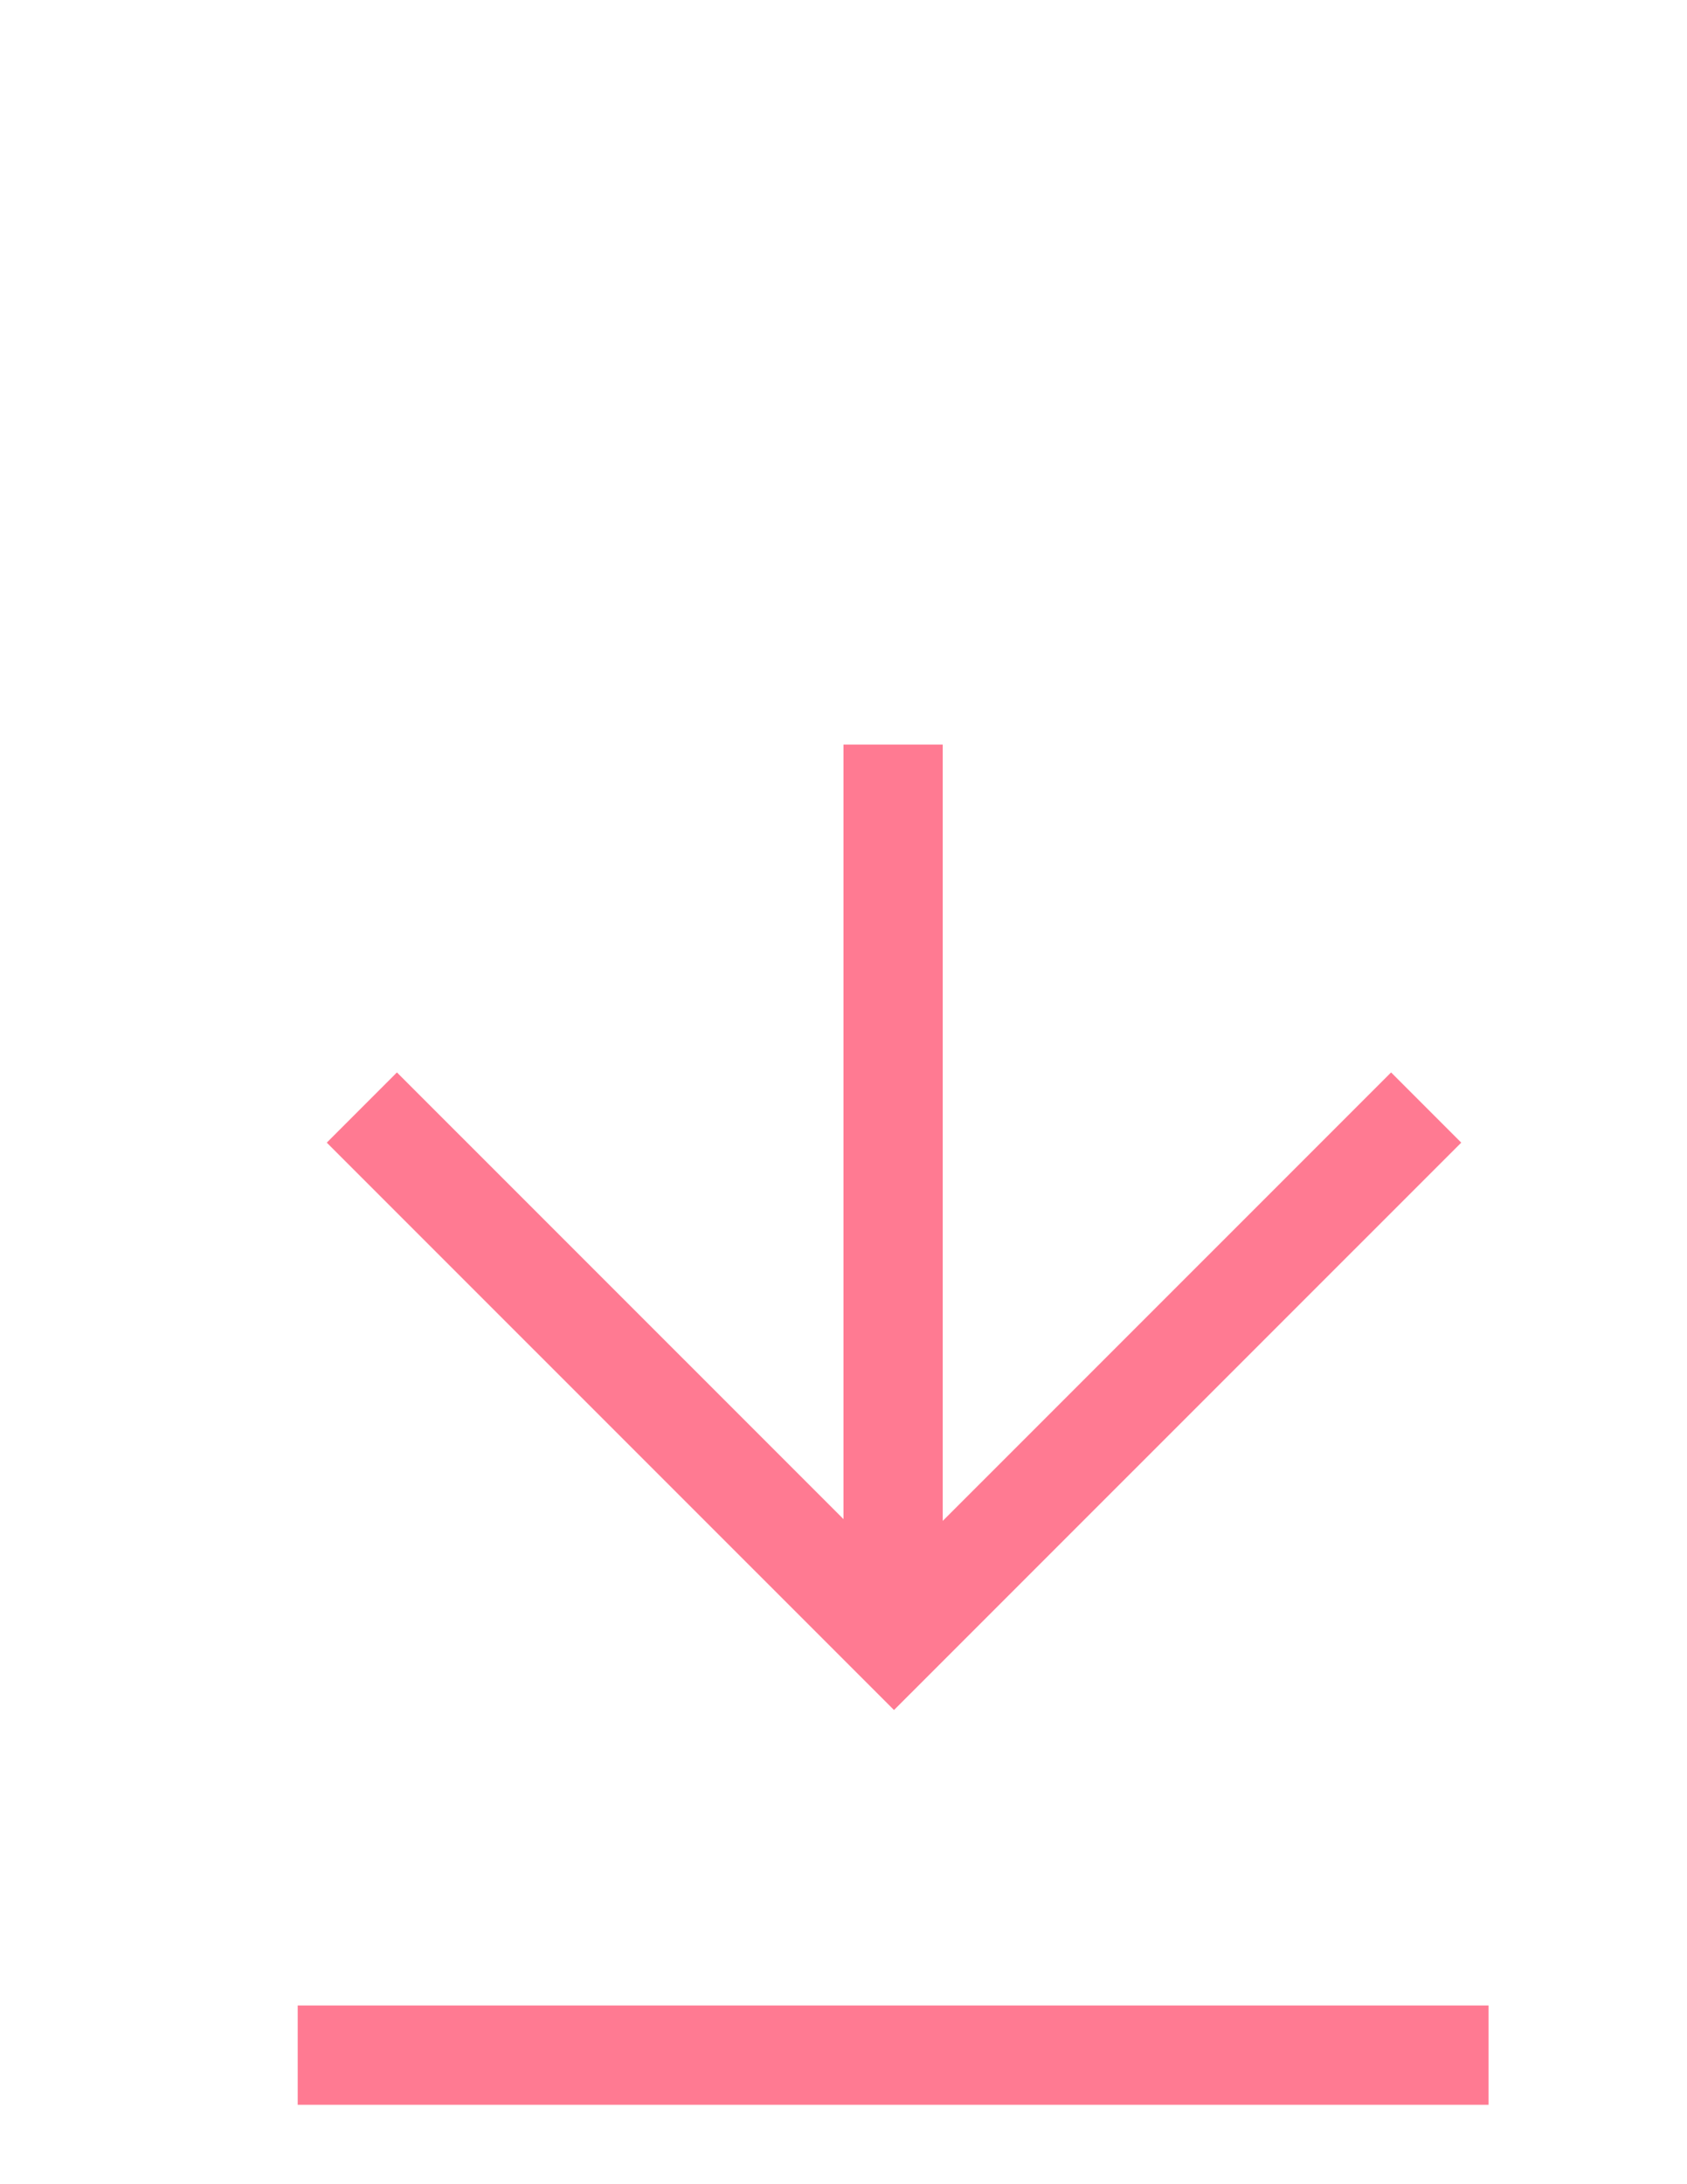
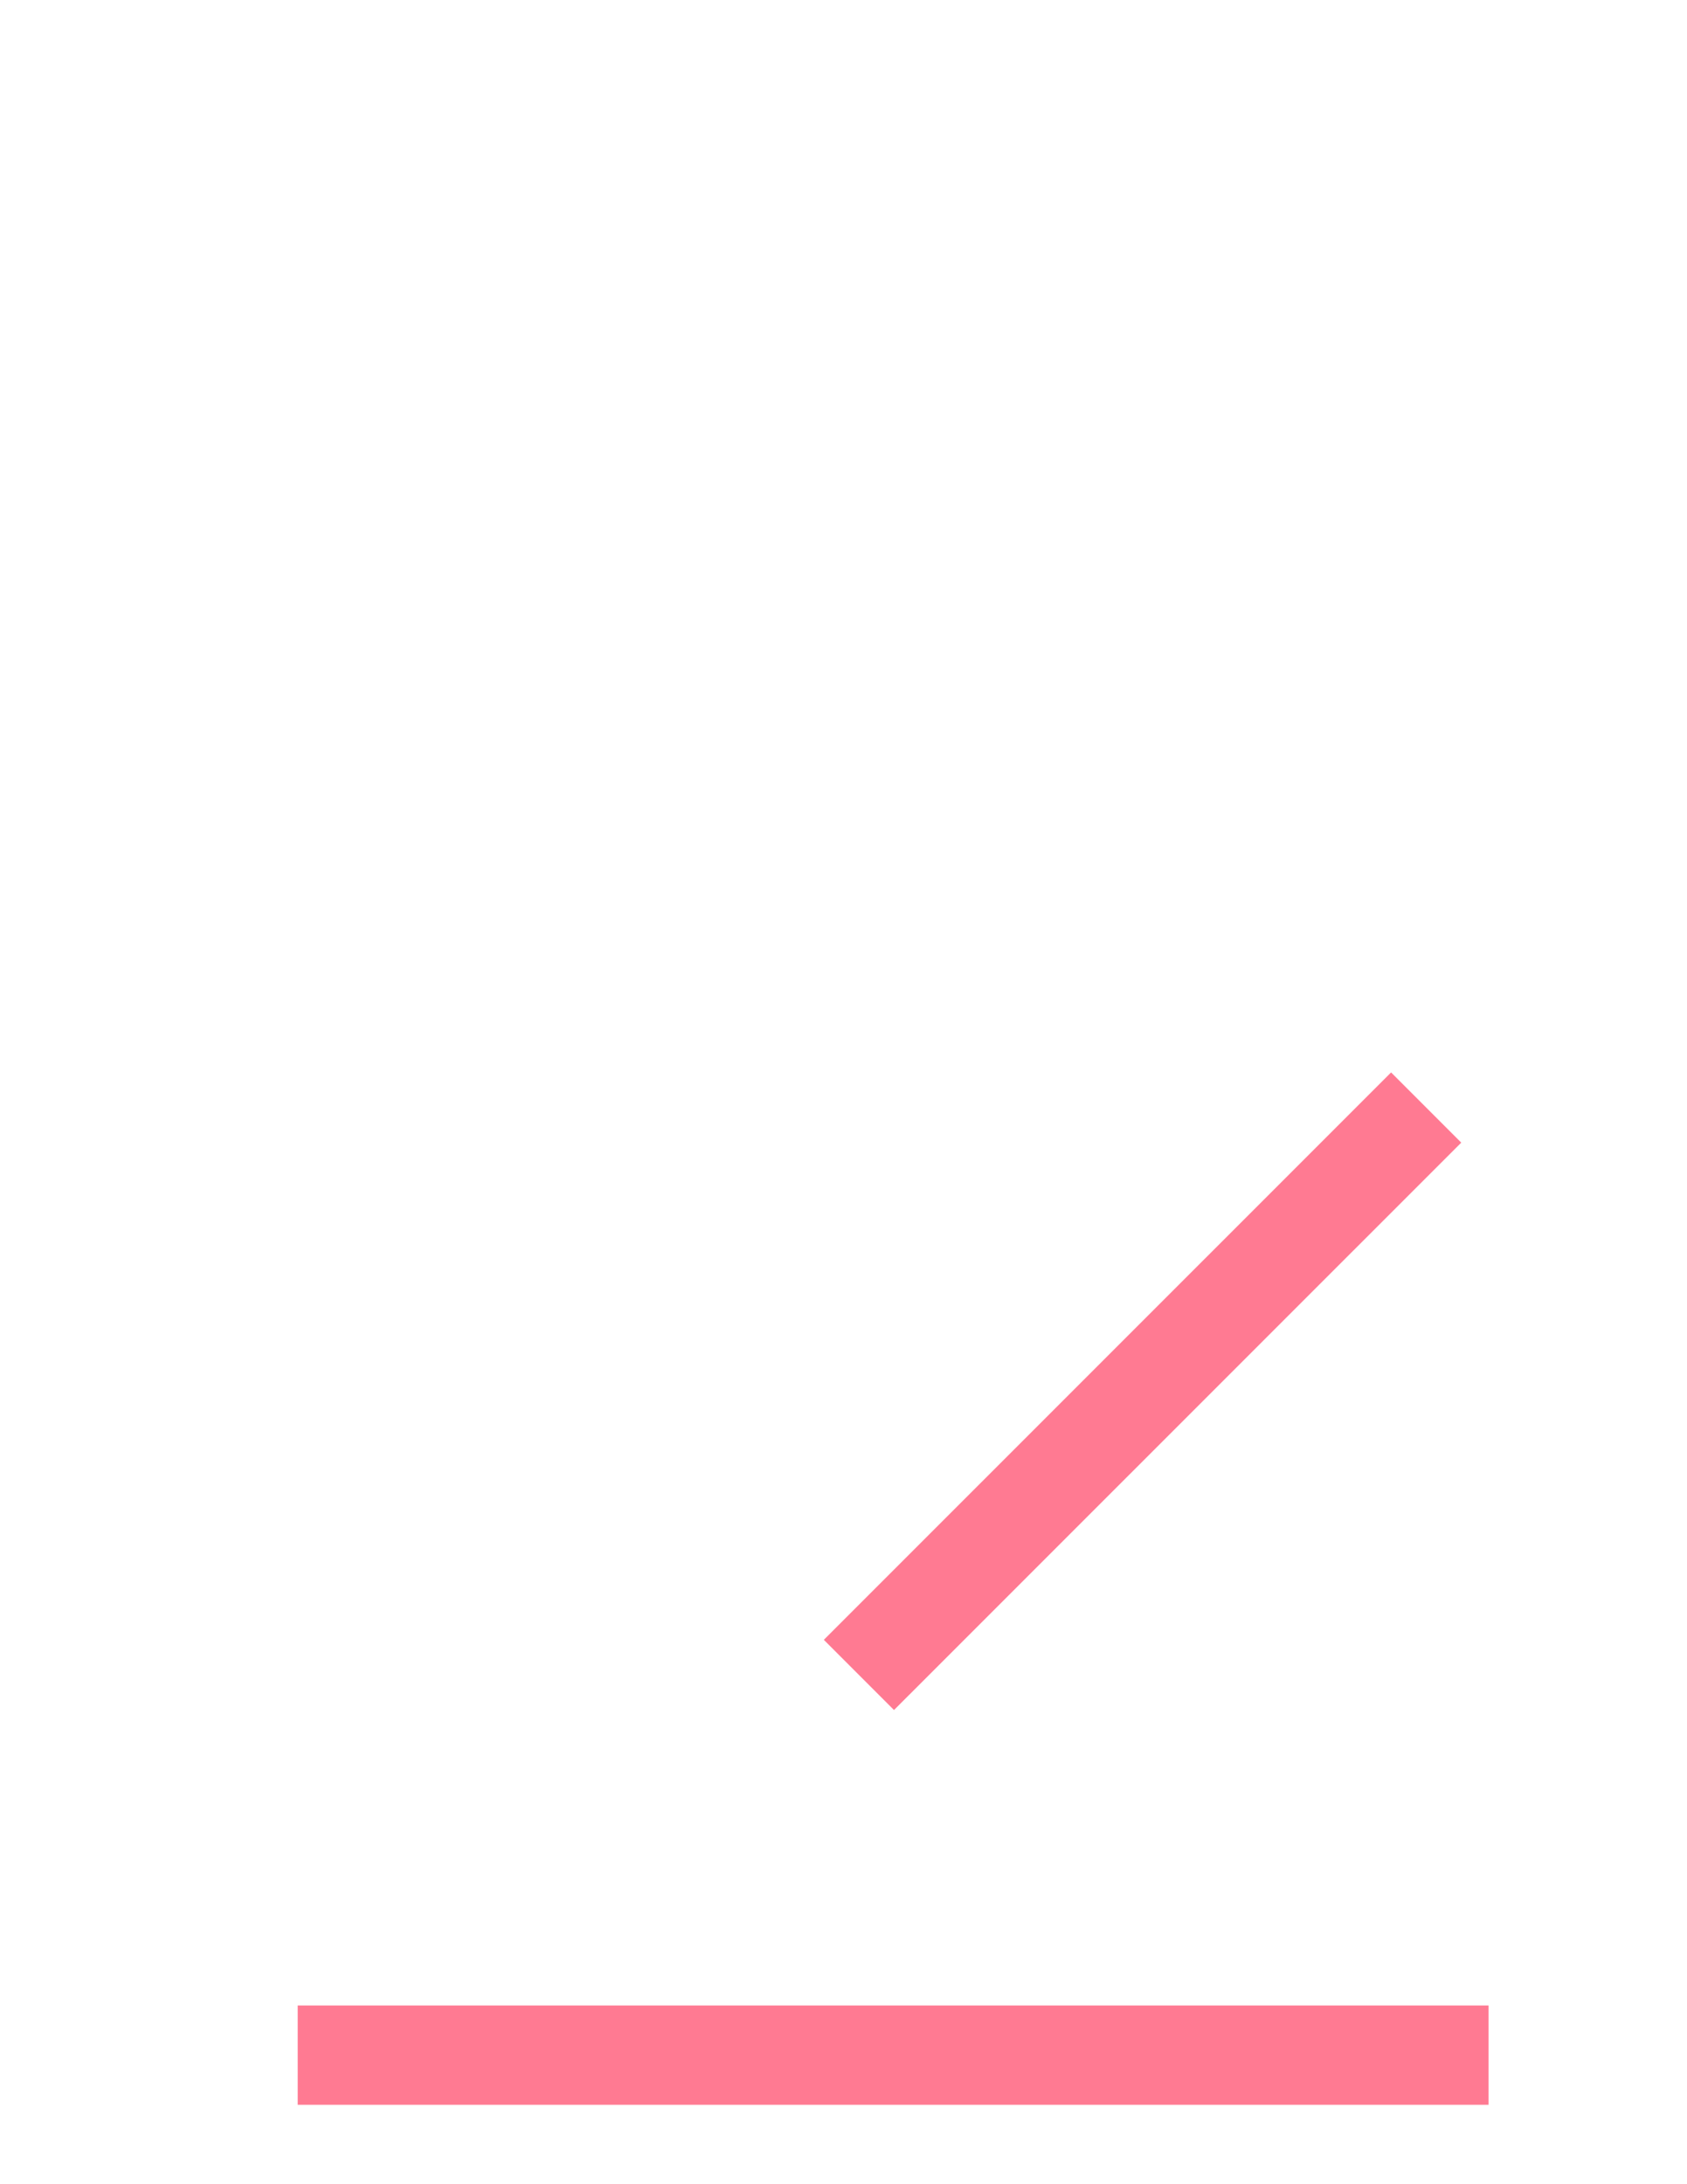
<svg xmlns="http://www.w3.org/2000/svg" width="17" height="22" viewBox="0 0 17 22" fill="none">
  <line x1="15" y1="20.7" x2="3" y2="20.7" stroke="#FF7A92" />
-   <path d="M9 16.5L9 7.5" stroke="#FF7A92" />
-   <path d="M14.018 11.509L9.009 16.517L4 11.509" stroke="#FF7A92" stroke-linecap="square" />
+   <path d="M14.018 11.509L9.009 16.517" stroke="#FF7A92" stroke-linecap="square" />
</svg>